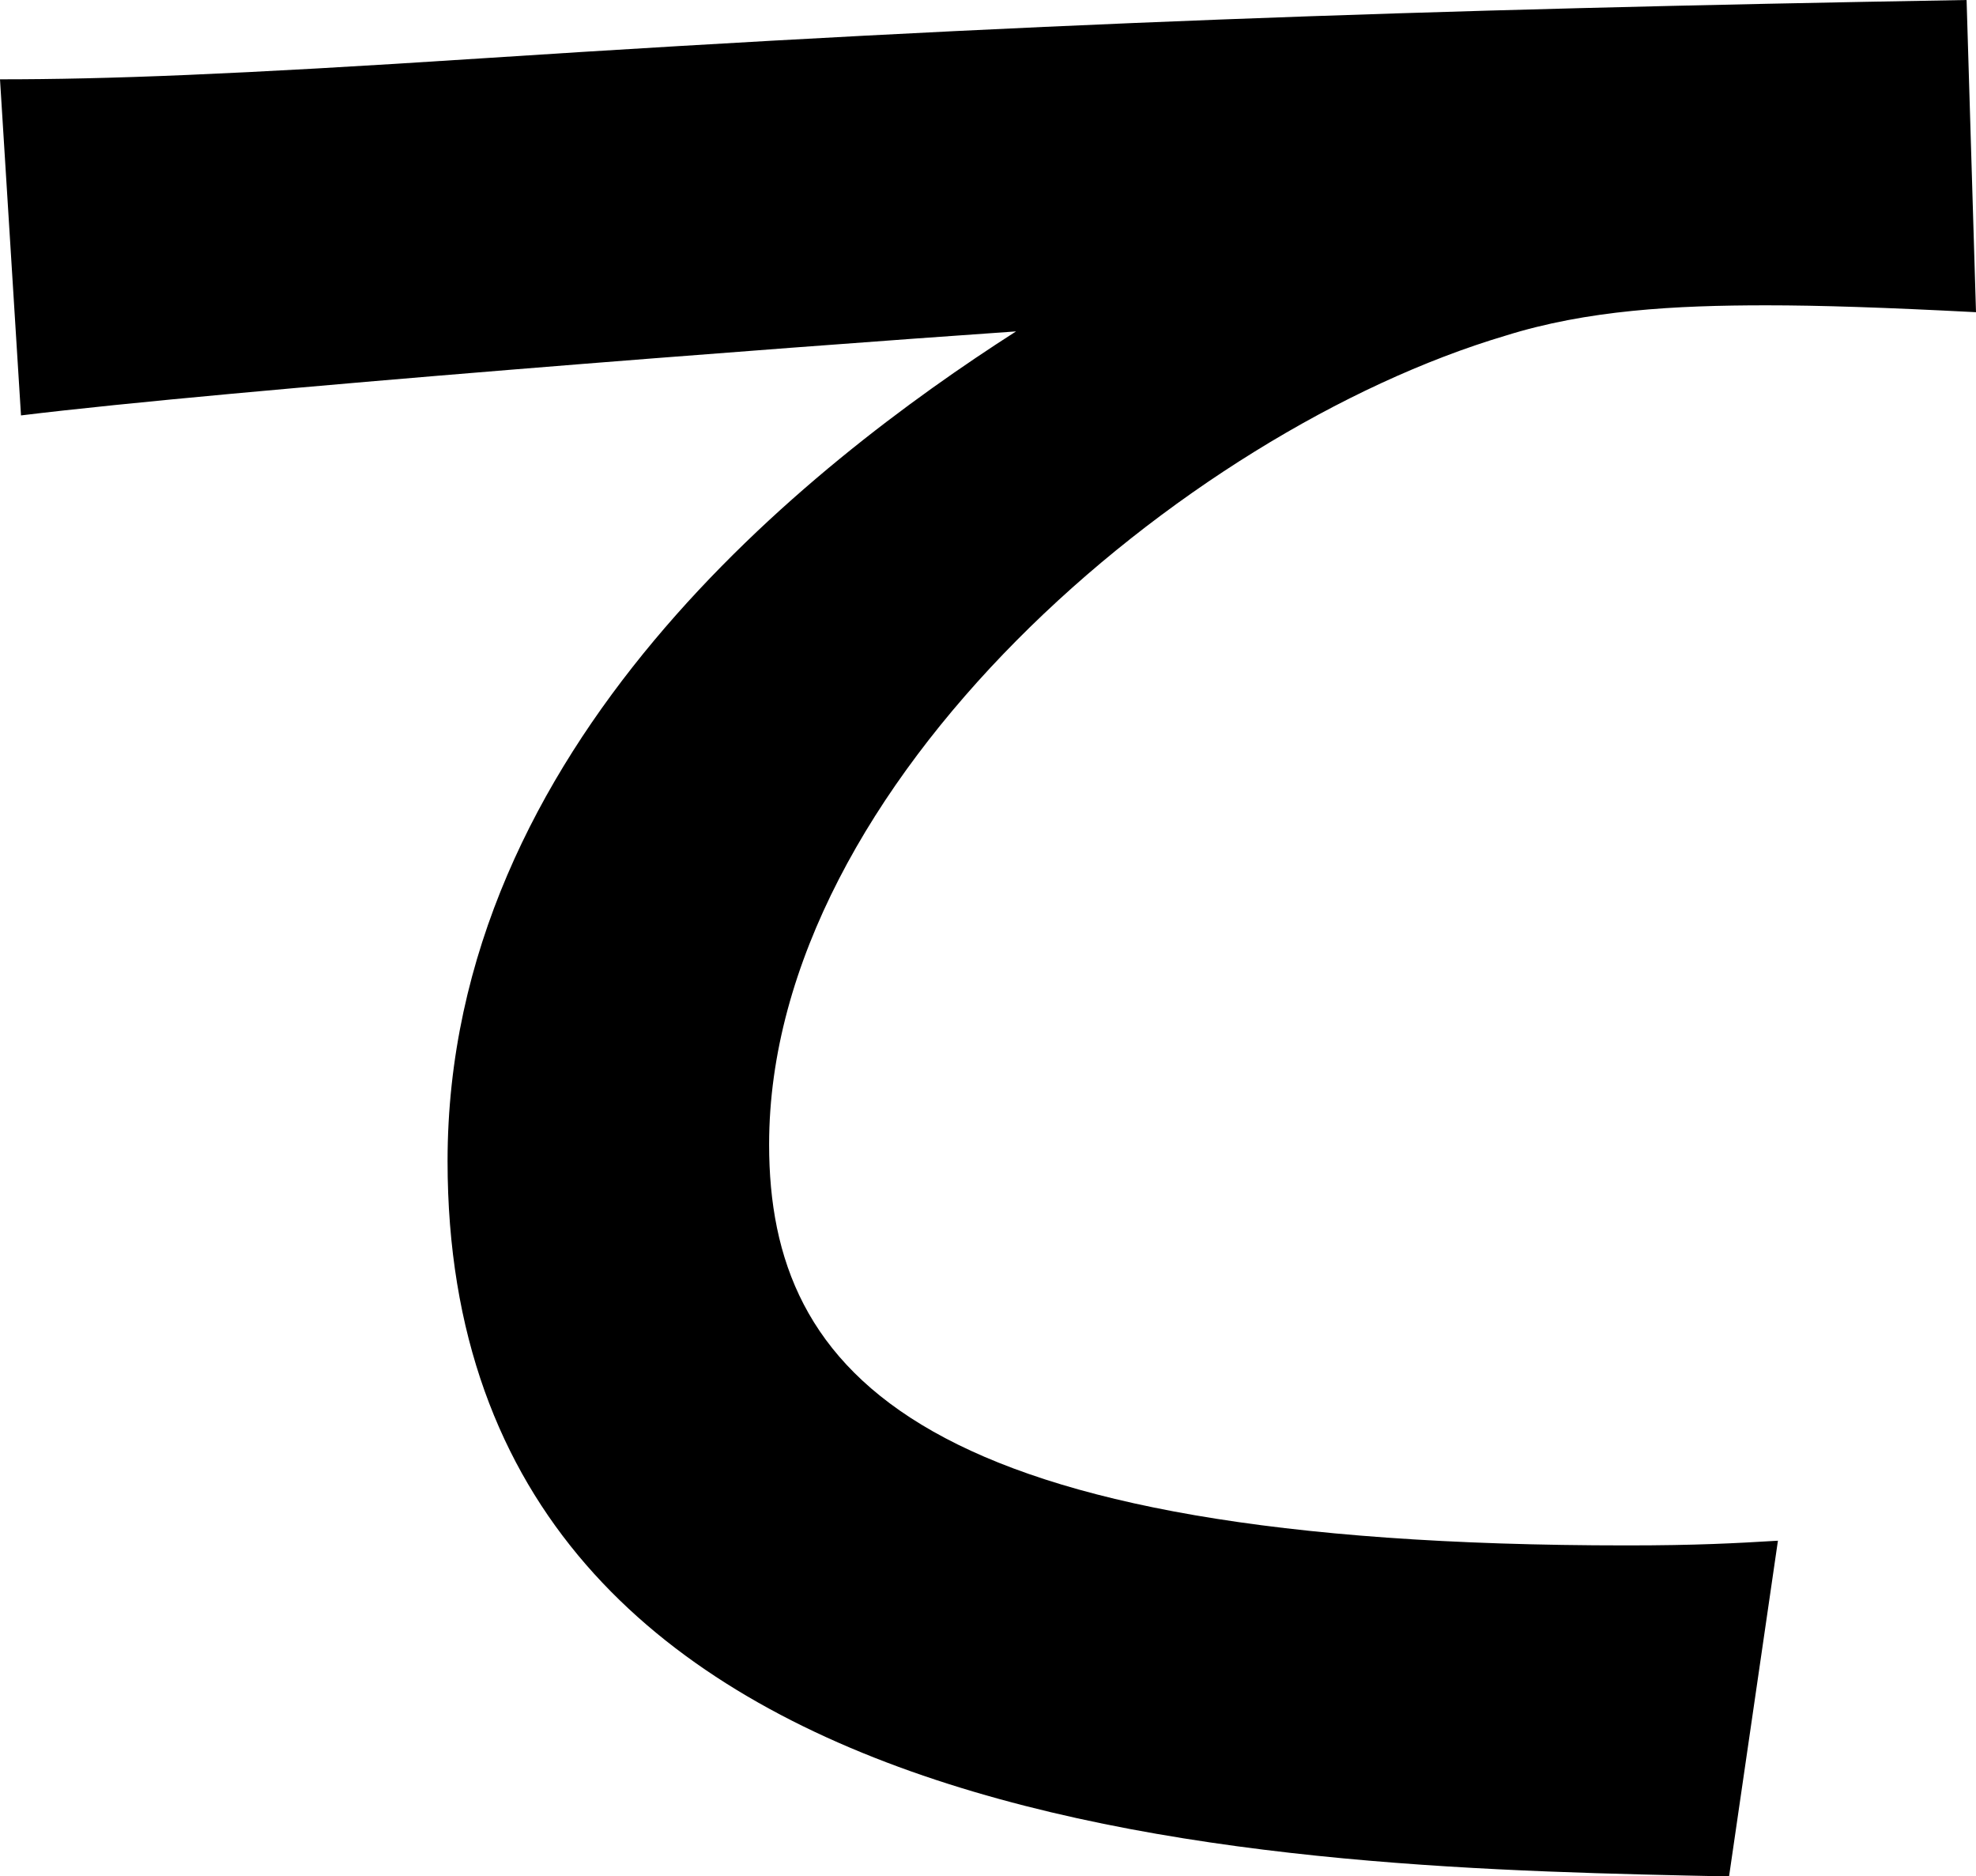
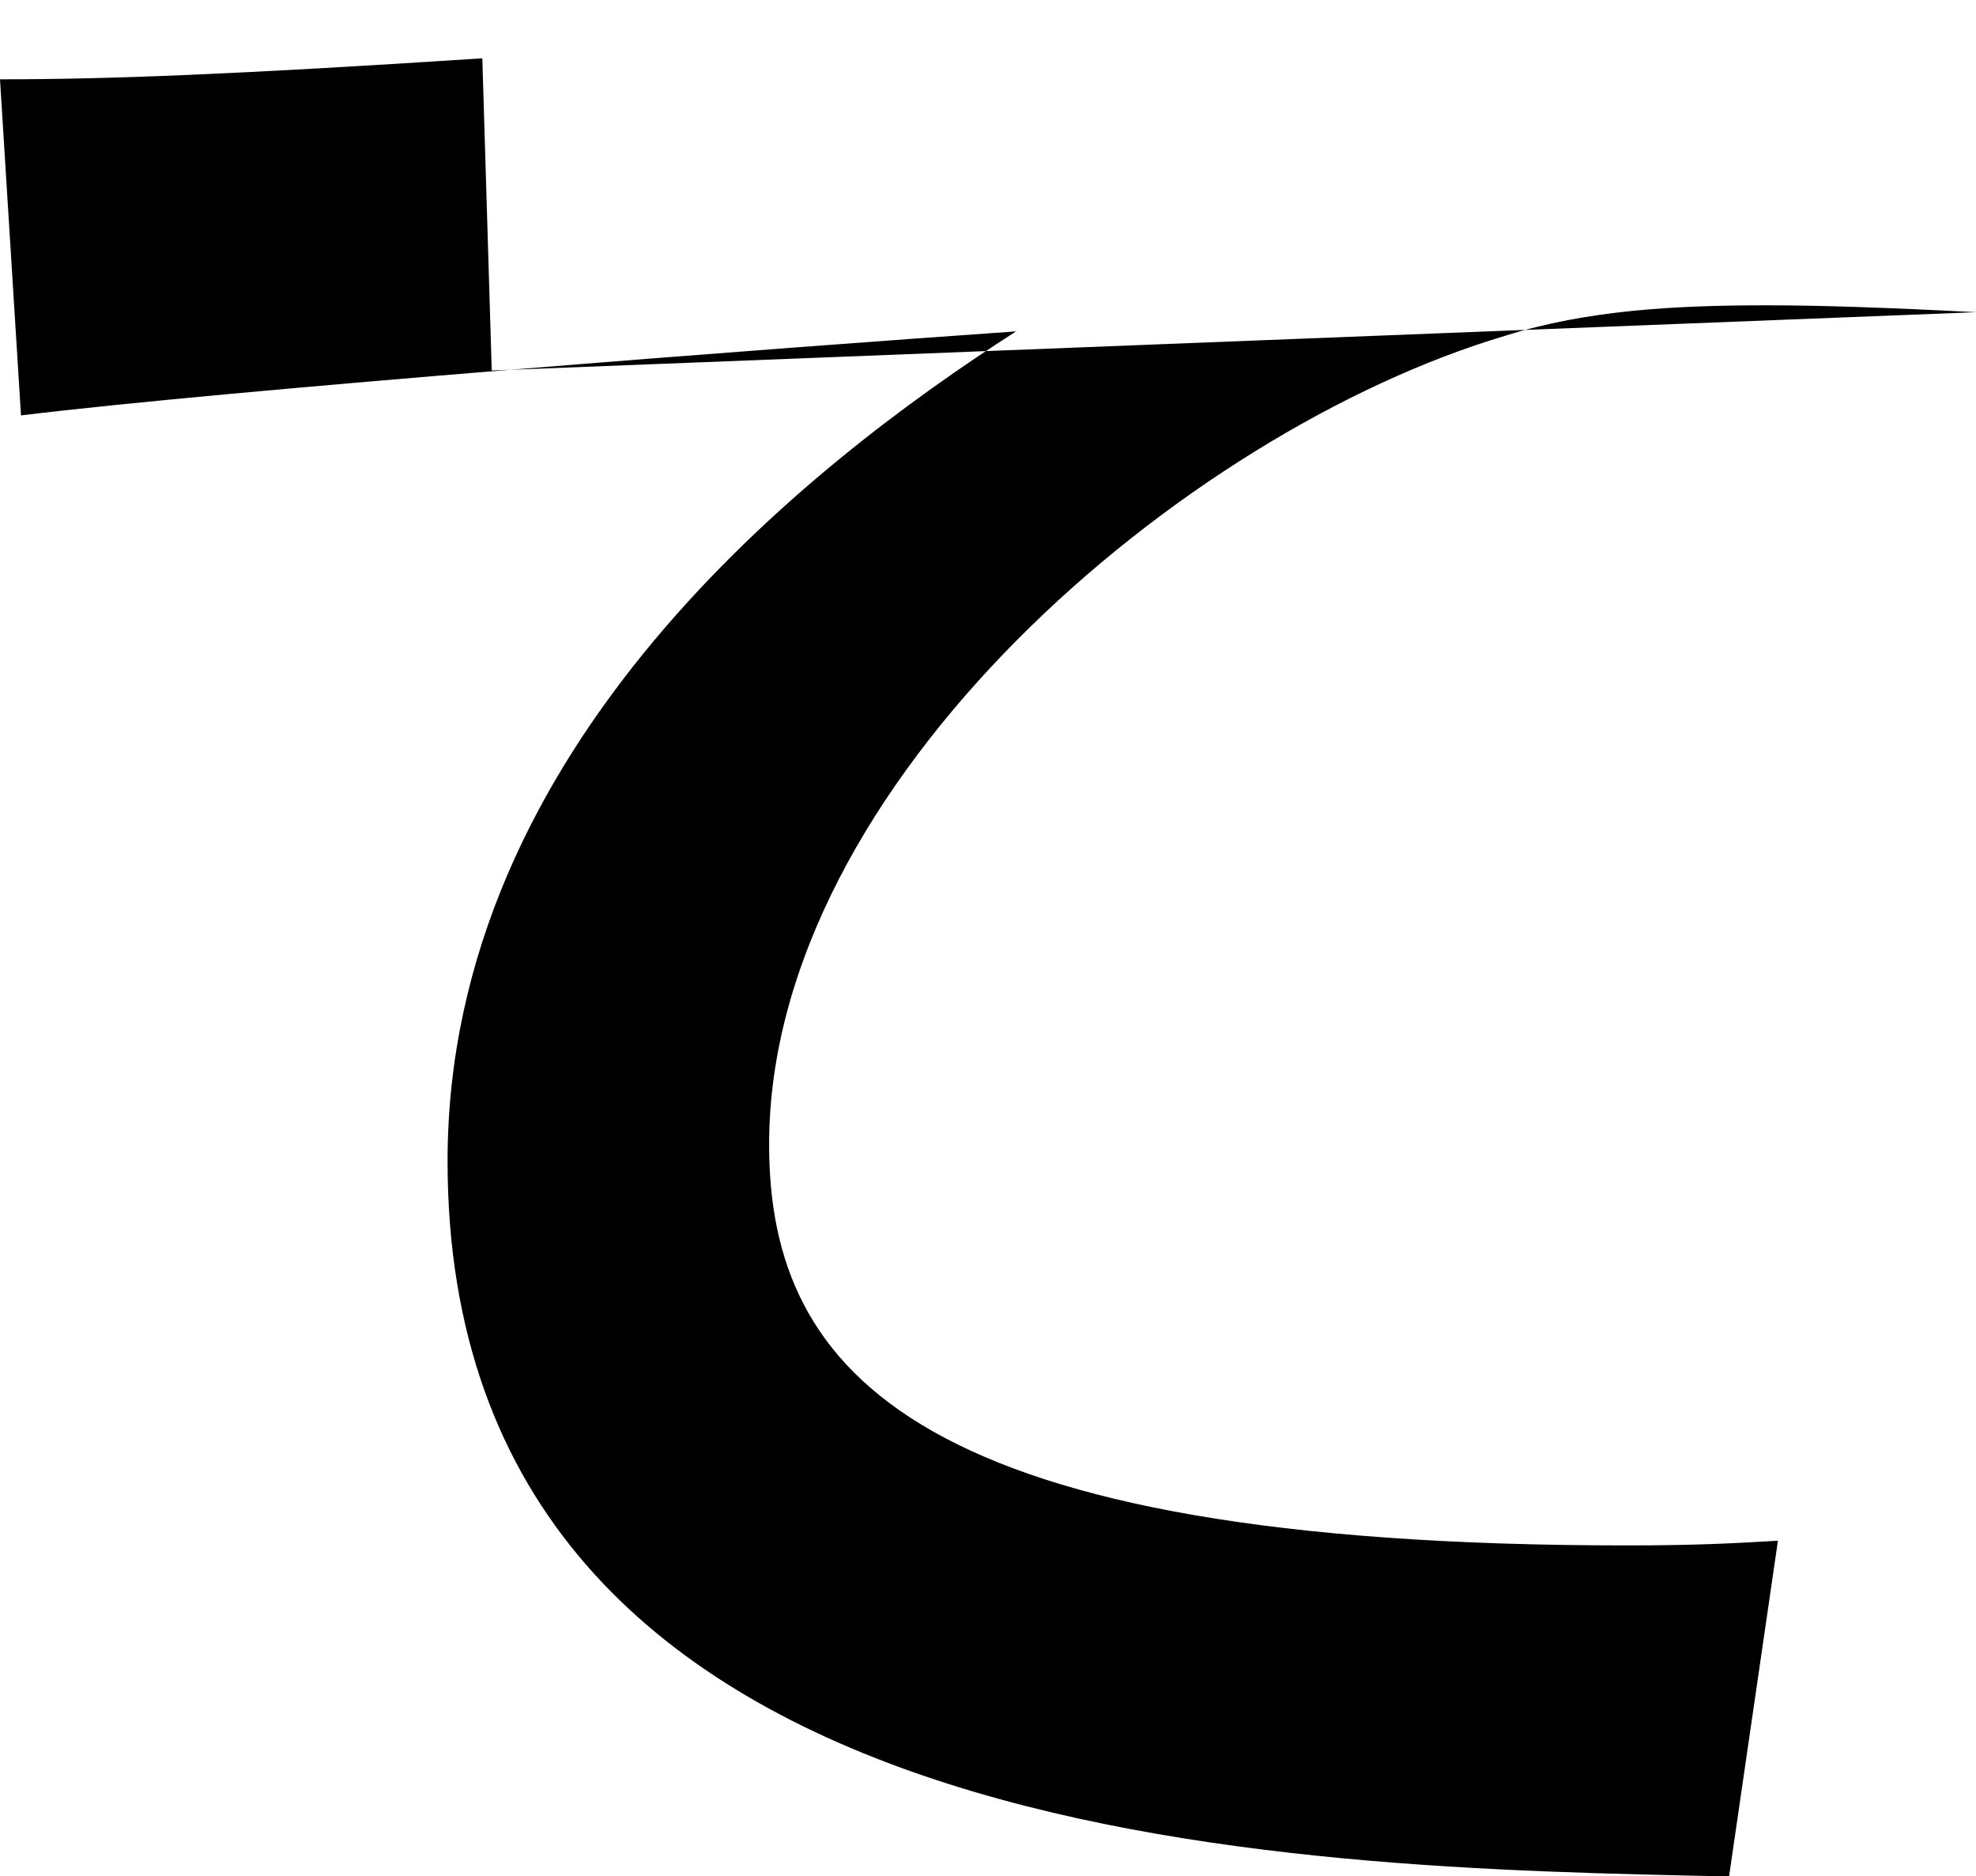
<svg xmlns="http://www.w3.org/2000/svg" id="_レイヤー_2" data-name="レイヤー 2" viewBox="0 0 54.57 51.8">
  <g id="_20230119_index_画像" data-name="20230119_index 画像">
-     <path d="m54.57,8.62c-2.51-.13-4.31-.19-5.79-.19-2.51,0-4.95.13-7.21.84-8.88,2.64-20.33,12.35-20.33,22.33,0,6.37,4.18,11.07,23.68,11.07,1.93,0,3.02-.06,4.18-.13l-1.35,9.27c-12.16-.26-35.39-.58-35.39-19.75,0-11.45,9.97-19.24,15.7-22.91-6.5.45-21.68,1.61-27.48,2.32L0,2.19c2.96,0,6.43-.13,13.32-.58C28.18.64,39.19.26,54.31,0l.26,8.62Z" />
+     <path d="m54.57,8.62c-2.51-.13-4.31-.19-5.79-.19-2.51,0-4.95.13-7.21.84-8.88,2.64-20.33,12.35-20.33,22.33,0,6.37,4.18,11.07,23.68,11.07,1.93,0,3.02-.06,4.18-.13l-1.35,9.27c-12.16-.26-35.39-.58-35.39-19.75,0-11.45,9.97-19.24,15.7-22.91-6.5.45-21.68,1.61-27.48,2.32L0,2.19c2.96,0,6.43-.13,13.32-.58l.26,8.62Z" />
  </g>
</svg>